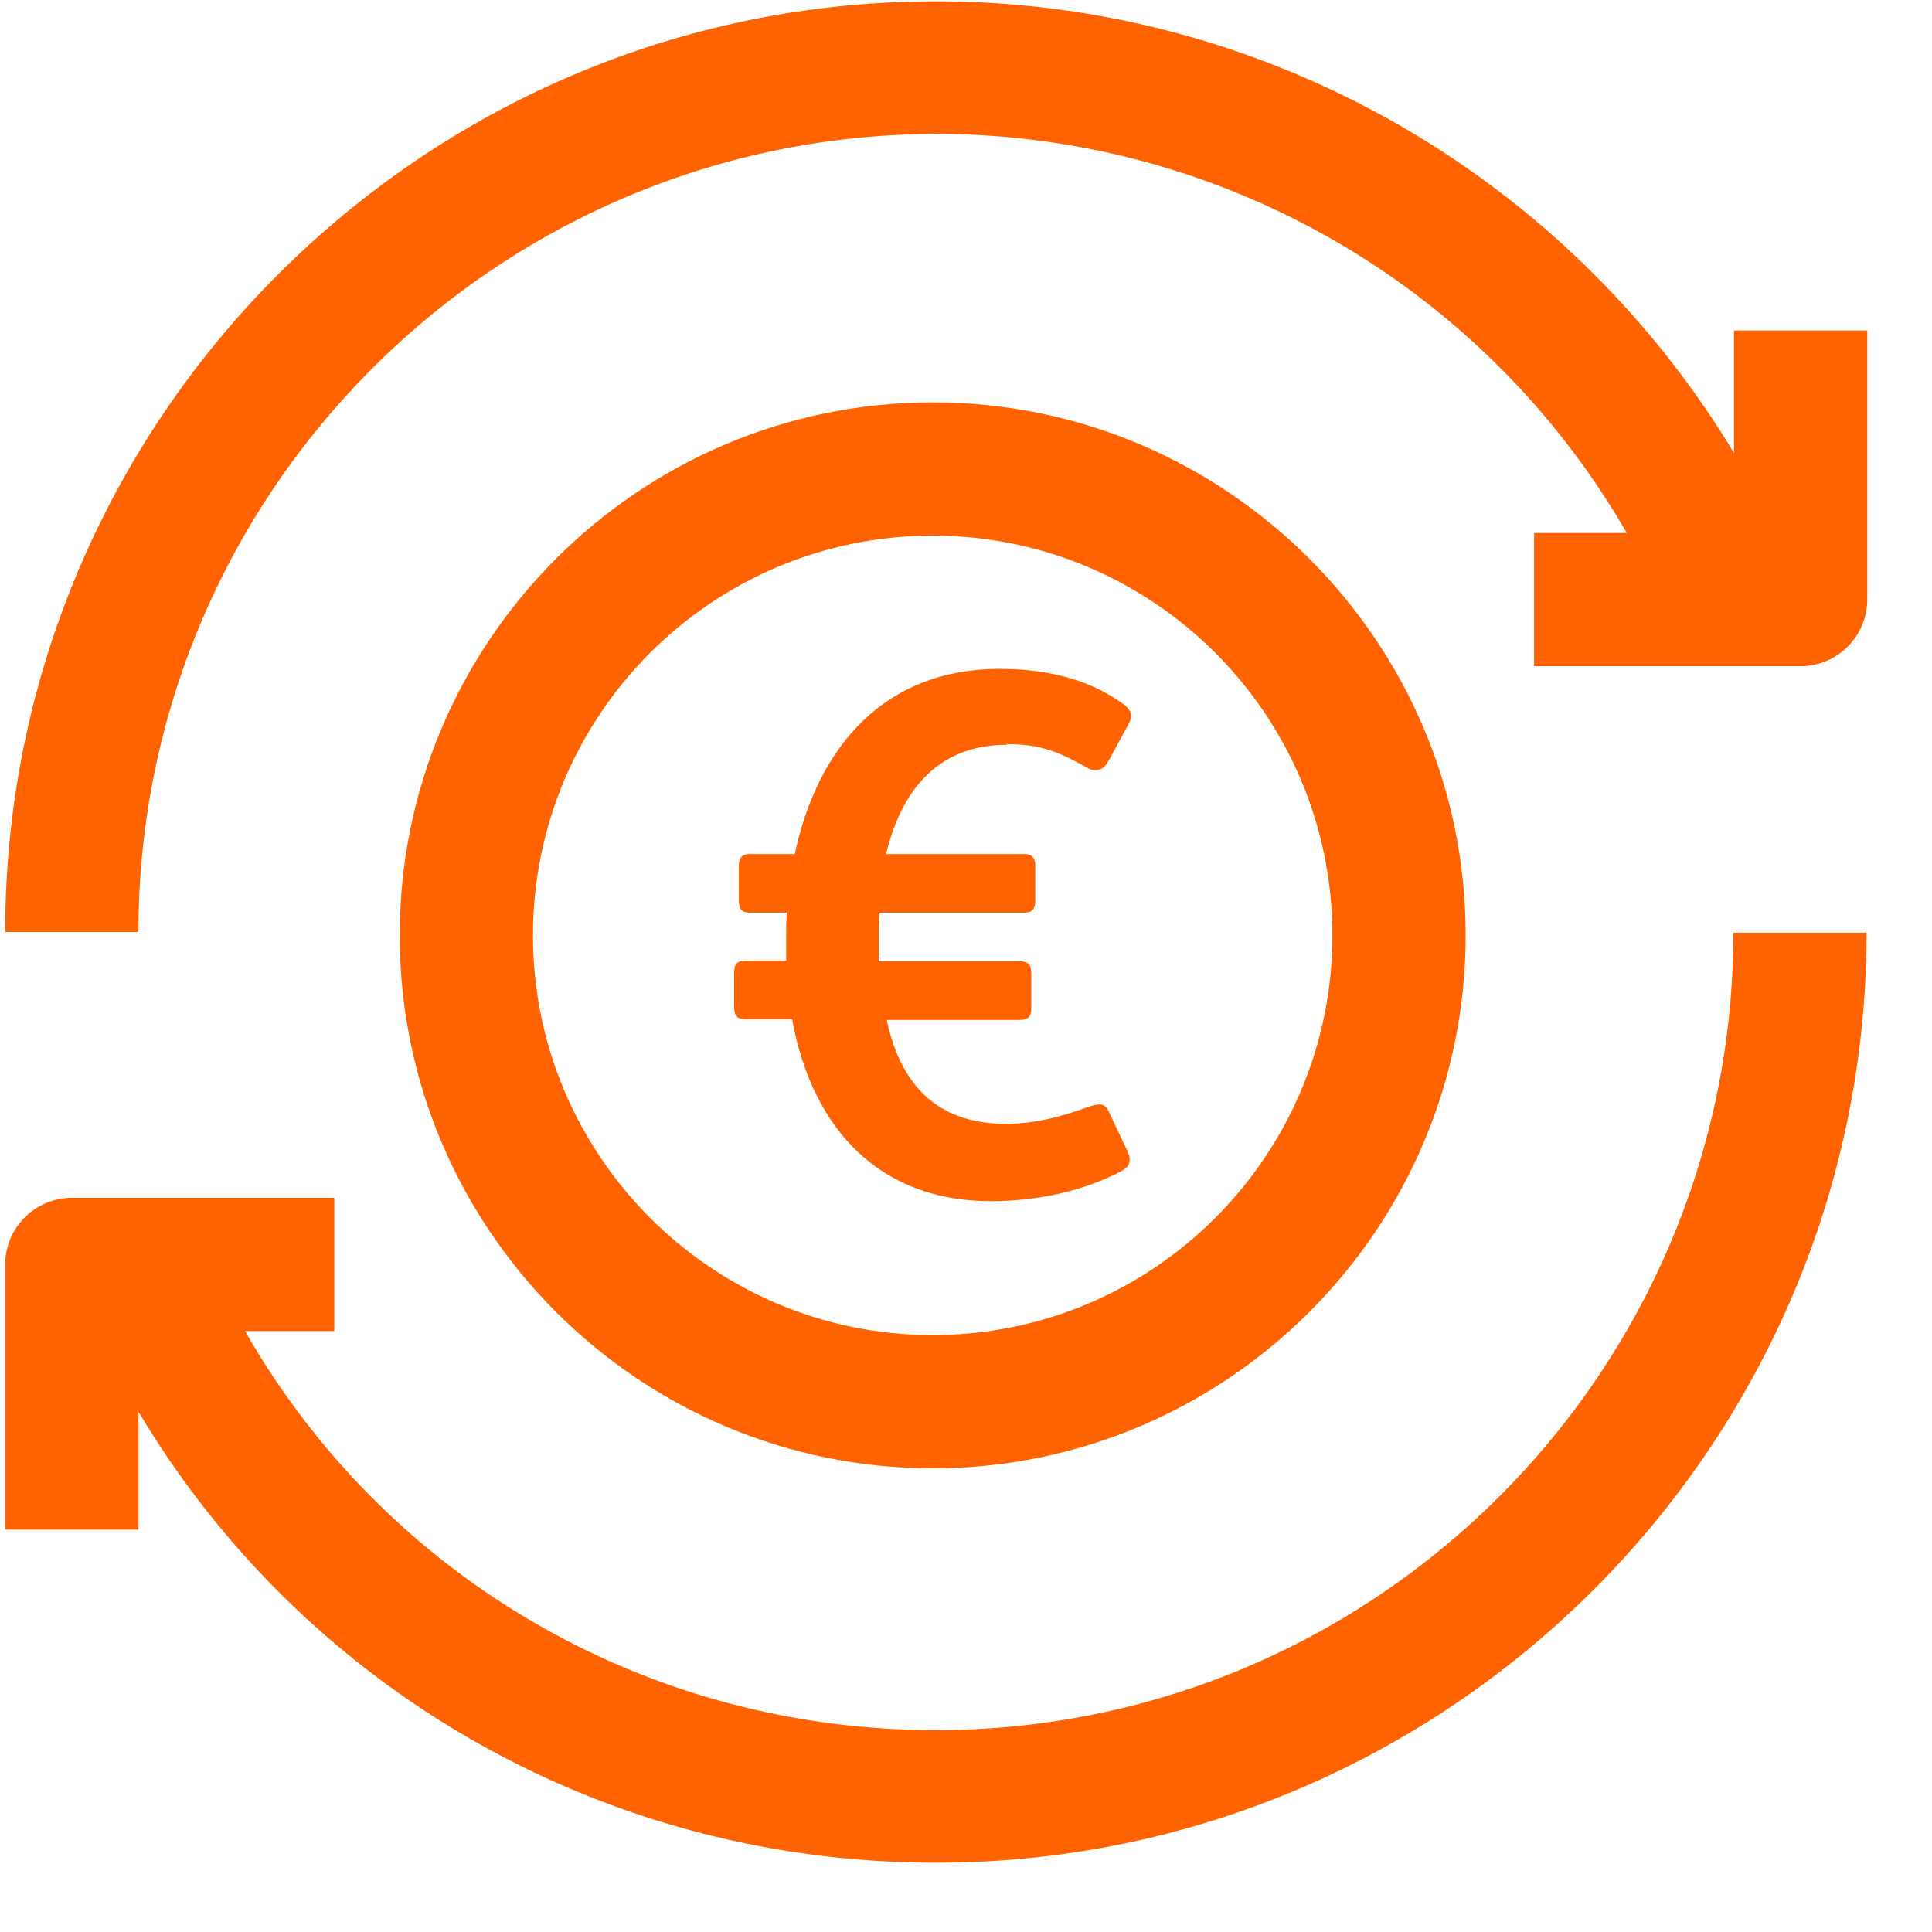
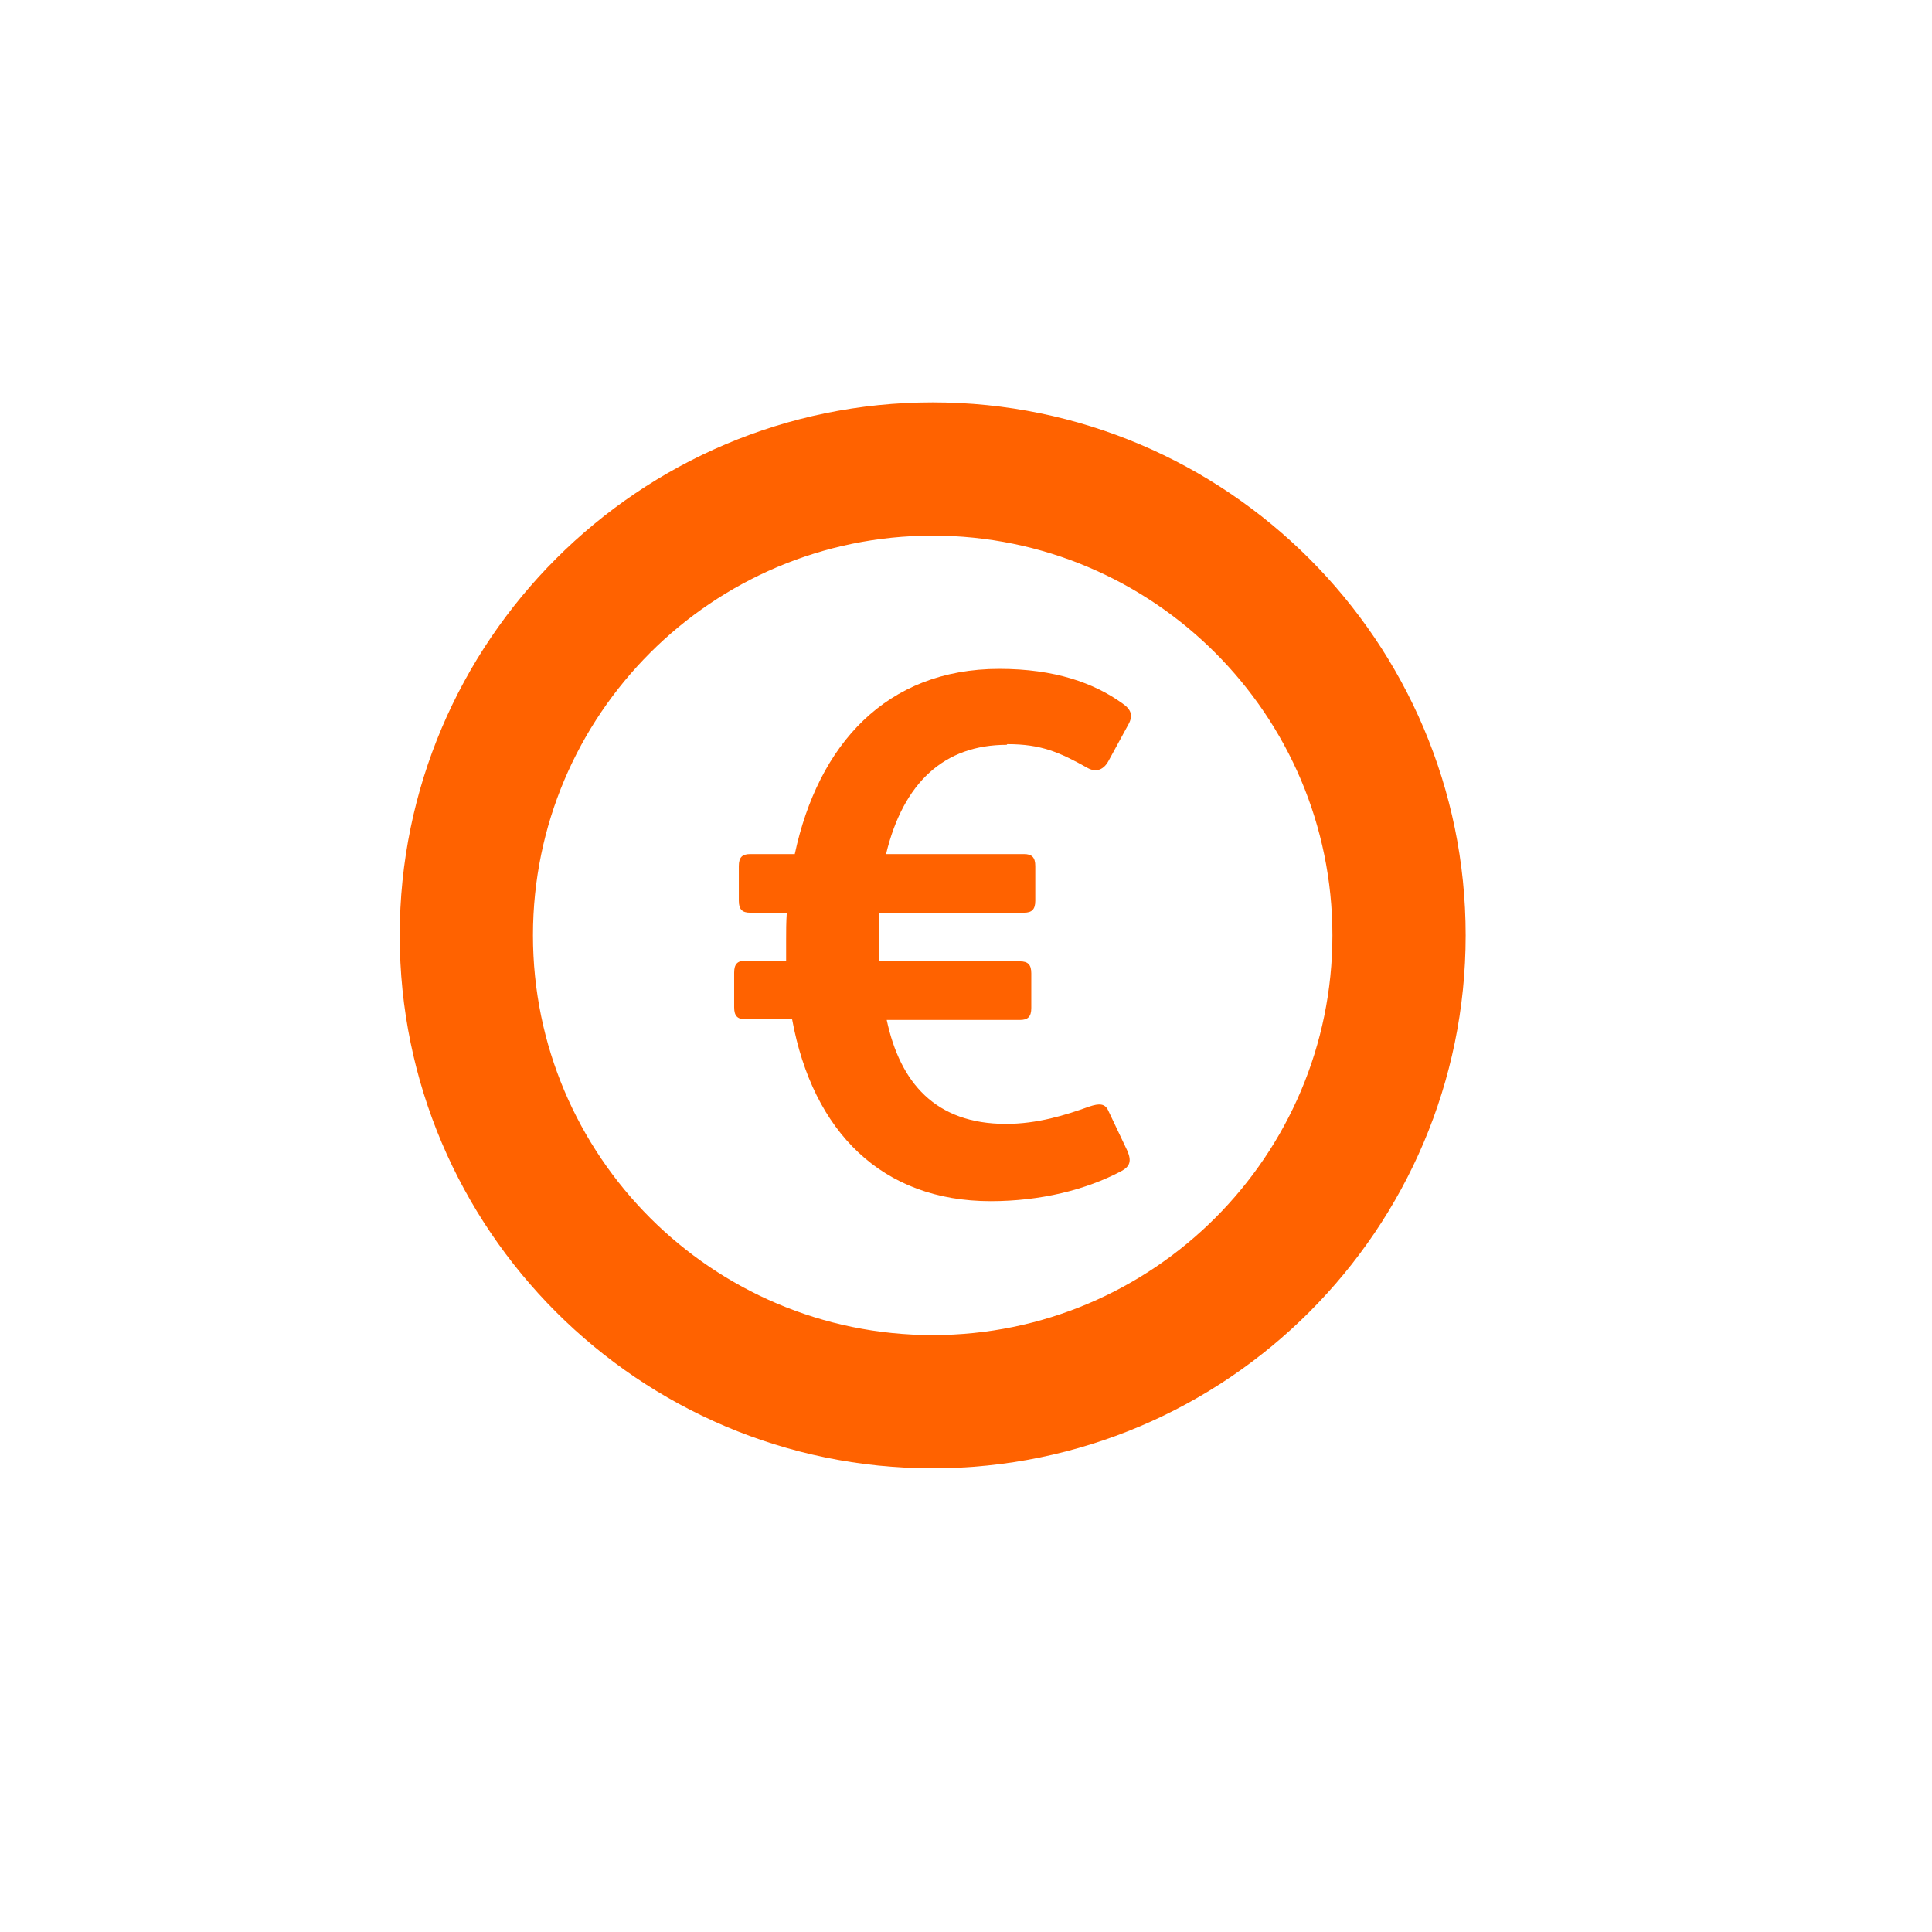
<svg xmlns="http://www.w3.org/2000/svg" width="29" height="29" fill="none">
  <g fill="#FF6200" clip-path="url(#a)">
-     <path fill-rule="evenodd" d="M28.018 13.99c0 7.7-6.27 13.97-13.97 13.97-4.99 0-9.48-2.6-11.97-6.77v1.77h-2v-3.98c0-.55.45-1 1-1h3.94v2h-1.34c2.11 3.69 6.02 5.99 10.37 5.99 6.6 0 11.97-5.37 11.97-11.97h2v-.01ZM14.048.02c4.95 0 9.47 2.62 11.98 6.78V4.96h2V9c0 .55-.45 1-1 1h-4V8h1.39a11.971 11.971 0 0 0-10.36-5.99c-6.61.01-11.98 5.38-11.98 11.98h-2c0-7.7 6.27-13.97 13.97-13.97Z" clip-rule="evenodd" />
    <path fill-rule="evenodd" d="M15.12 11.17c.51 0 .78.12 1.21.36.13.07.24.02.31-.11l.3-.55c.07-.13.04-.22-.09-.31-.43-.31-1.02-.52-1.85-.52-1.7 0-2.72 1.14-3.07 2.78h-.67c-.12 0-.17.05-.17.18v.52c0 .13.05.18.17.18h.55c-.01.14-.01.28-.01.42v.3h-.61c-.12 0-.17.05-.17.18v.52c0 .13.05.18.17.18h.7c.31 1.69 1.35 2.73 2.98 2.73.75 0 1.43-.17 1.96-.45.13-.07.16-.15.09-.31l-.28-.59c-.05-.12-.14-.12-.29-.07-.36.13-.78.26-1.25.26-1.06 0-1.59-.62-1.79-1.56h2c.12 0 .17-.05.17-.18v-.52c0-.13-.05-.18-.17-.18h-2.12v-.36c0-.12 0-.25.01-.37h2.17c.12 0 .17-.05.17-.18V13c0-.13-.05-.18-.17-.18H13.3c.26-1.08.88-1.64 1.81-1.64l.01-.01Z" clip-rule="evenodd" />
    <path d="M14 22.04c-4.41 0-8-3.59-8-8s3.59-8 8-8 8 3.59 8 8-3.59 8-8 8Zm0-14c-3.31 0-6 2.69-6 6s2.69 6 6 6 6-2.69 6-6-2.69-6-6-6Z" />
  </g>
  <defs>
    <clipPath id="a">
      <path fill="#fff" d="M0 0h28.04v28.04H0z" />
    </clipPath>
  </defs>
</svg>